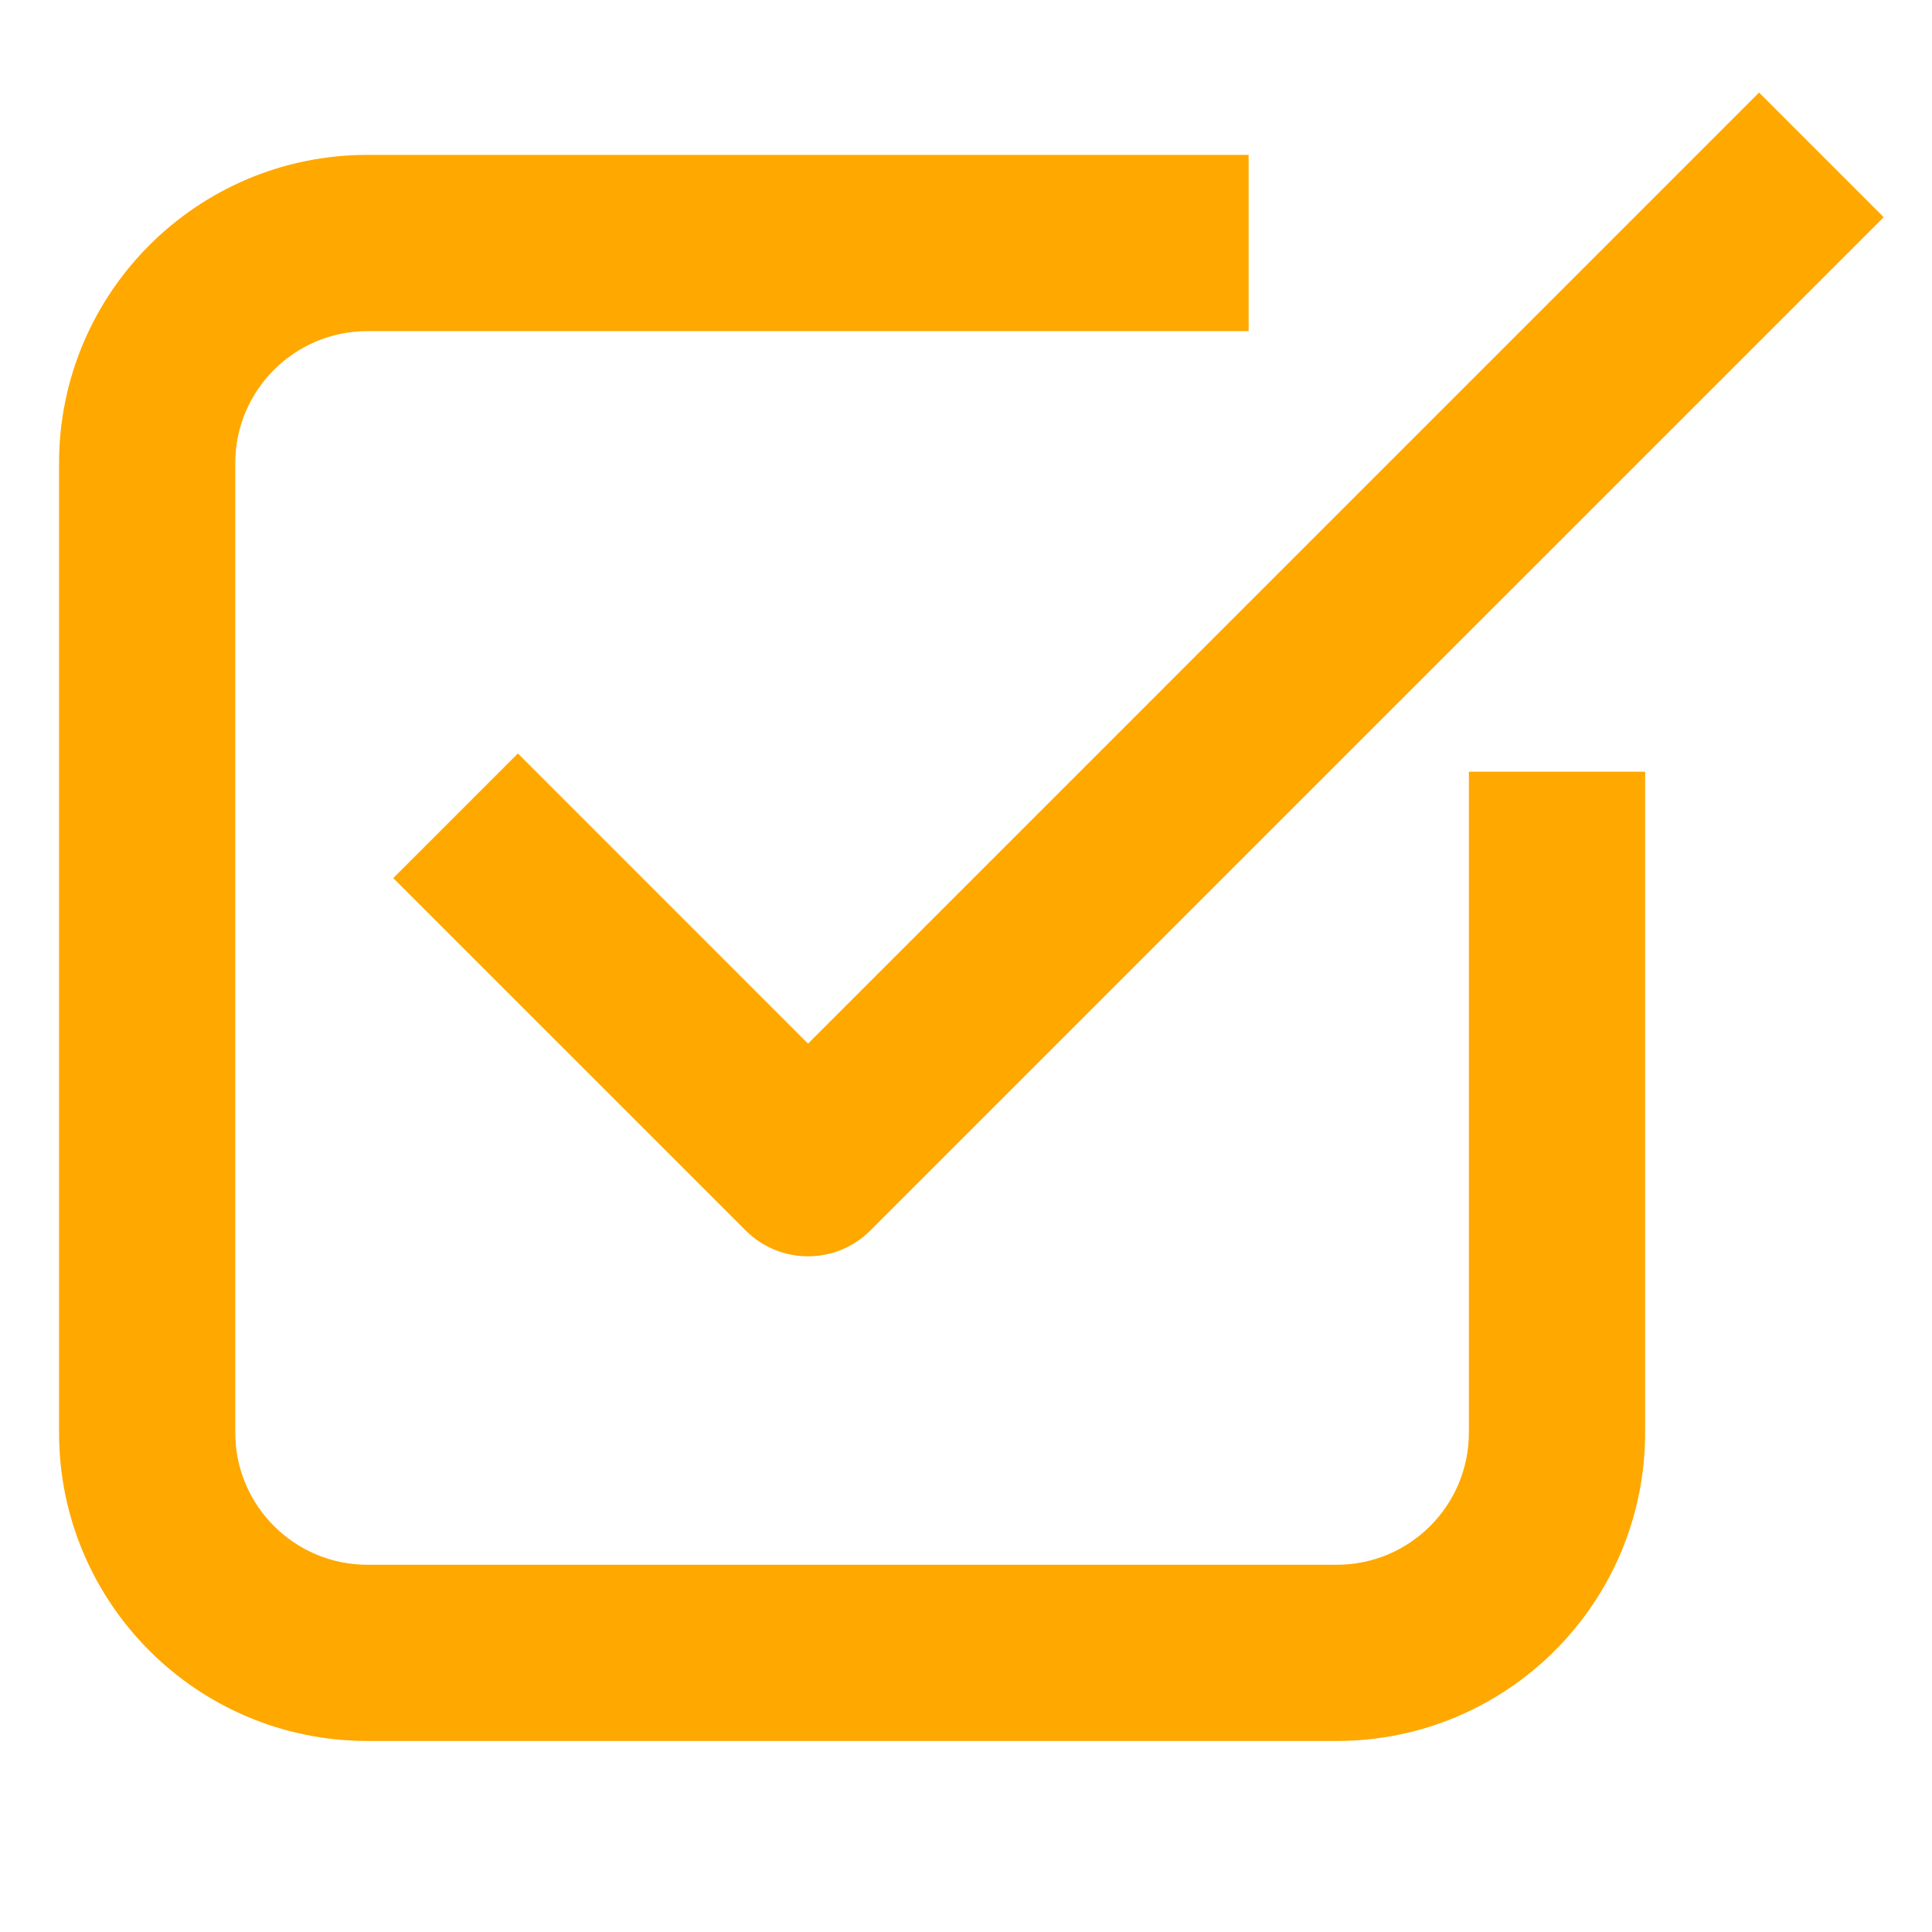
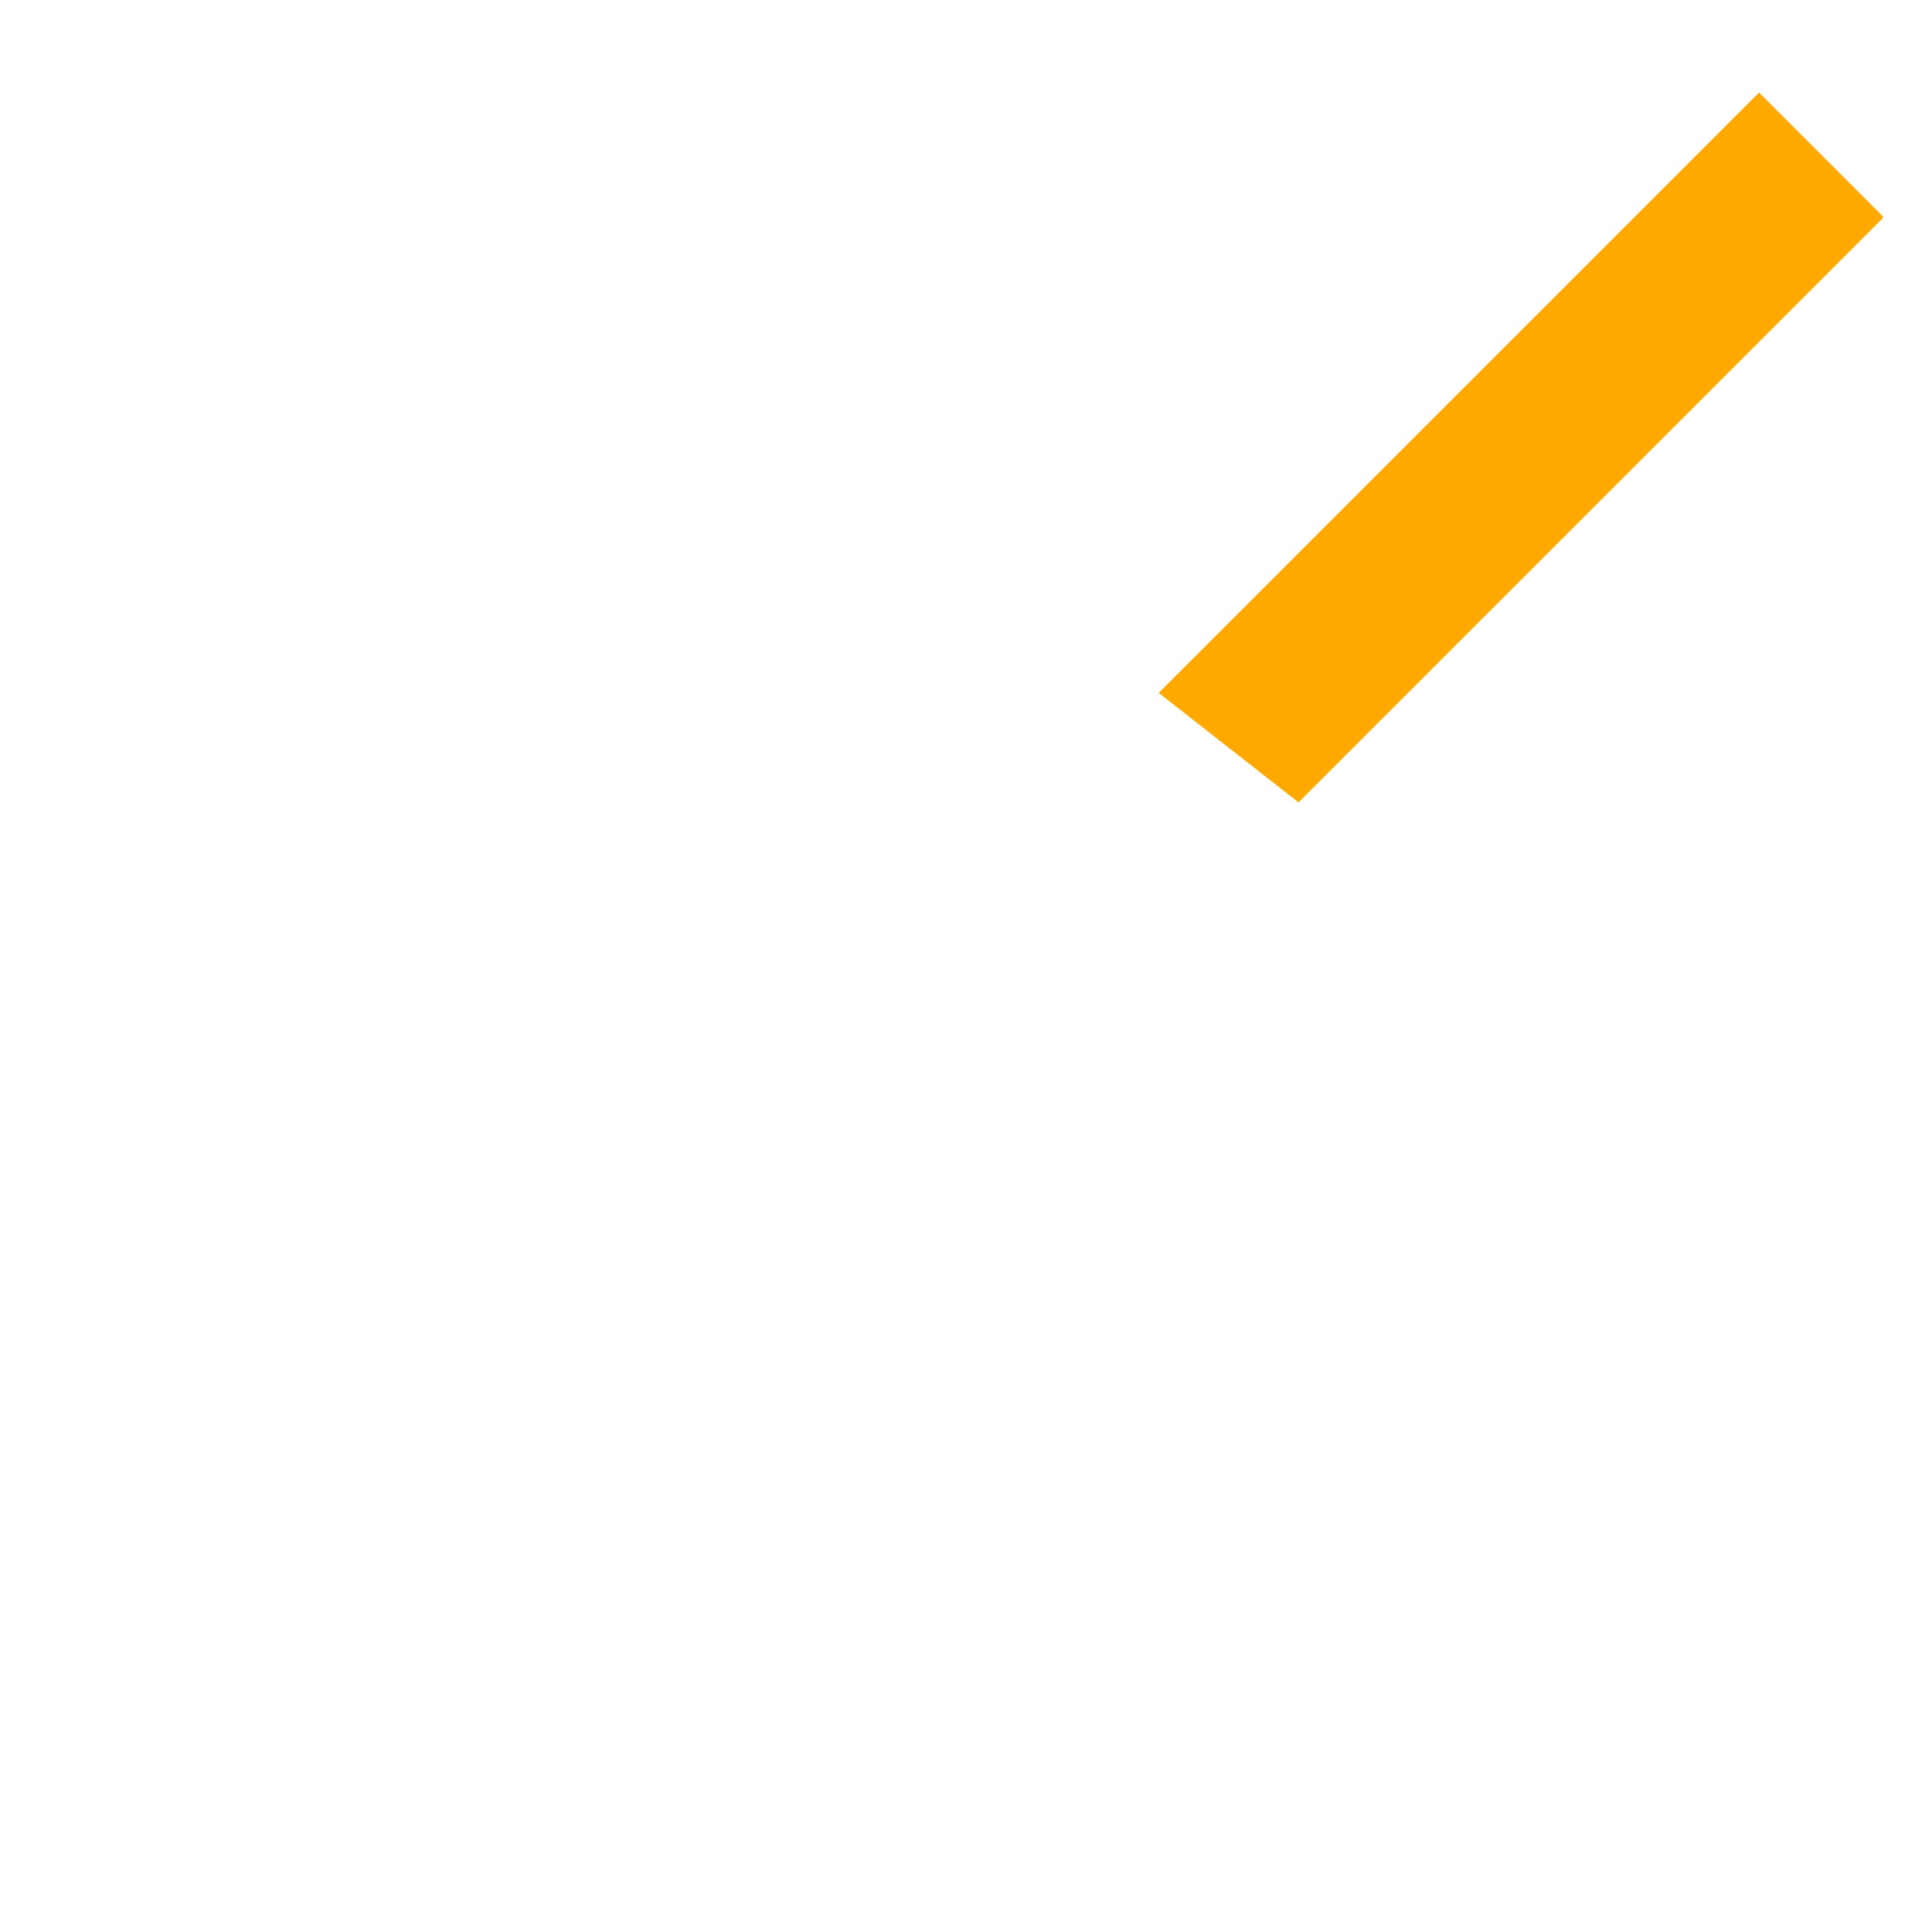
<svg xmlns="http://www.w3.org/2000/svg" width="200" zoomAndPan="magnify" viewBox="0 0 150 157.92" height="200" preserveAspectRatio="xMidYMid meet" version="1.2">
  <defs>
    <clipPath id="b287796356">
-       <path d="M 0.867 12 L 131 12 L 131 142.43 L 0.867 142.43 Z M 0.867 12 " />
-     </clipPath>
+       </clipPath>
    <clipPath id="f08e9192ee">
-       <path d="M 28 7.496 L 149.961 7.496 L 149.961 103 L 28 103 Z M 28 7.496 " />
+       <path d="M 28 7.496 L 149.961 7.496 L 149.961 103 Z M 28 7.496 " />
    </clipPath>
  </defs>
  <g id="4c573a5b33">
    <g clip-rule="nonzero" clip-path="url(#b287796356)">
-       <path style=" stroke:none;fill-rule:evenodd;fill:#ffa800;fill-opacity:1;" d="M 26.074 27.066 C 20.109 27.066 15.27 31.902 15.27 37.867 L 15.27 117.098 C 15.27 123.062 20.109 127.902 26.074 127.902 L 105.305 127.902 C 111.27 127.902 116.105 123.062 116.105 117.098 L 116.105 63.078 L 130.512 63.078 L 130.512 117.098 C 130.512 131.02 119.227 142.305 105.305 142.305 L 26.074 142.305 C 12.152 142.305 0.867 131.02 0.867 117.098 L 0.867 37.867 C 0.867 23.945 12.152 12.66 26.074 12.66 L 98.102 12.66 L 98.102 27.066 Z M 26.074 27.066 " />
-     </g>
+       </g>
    <g clip-rule="nonzero" clip-path="url(#f08e9192ee)">
      <path style=" stroke:none;fill-rule:evenodd;fill:#ffa800;fill-opacity:1;" d="M 150.012 17.754 L 67.18 100.582 C 64.367 103.395 59.809 103.395 56.996 100.582 L 28.184 71.773 L 38.371 61.586 L 62.086 85.305 L 139.824 7.566 Z M 150.012 17.754 " />
    </g>
  </g>
</svg>